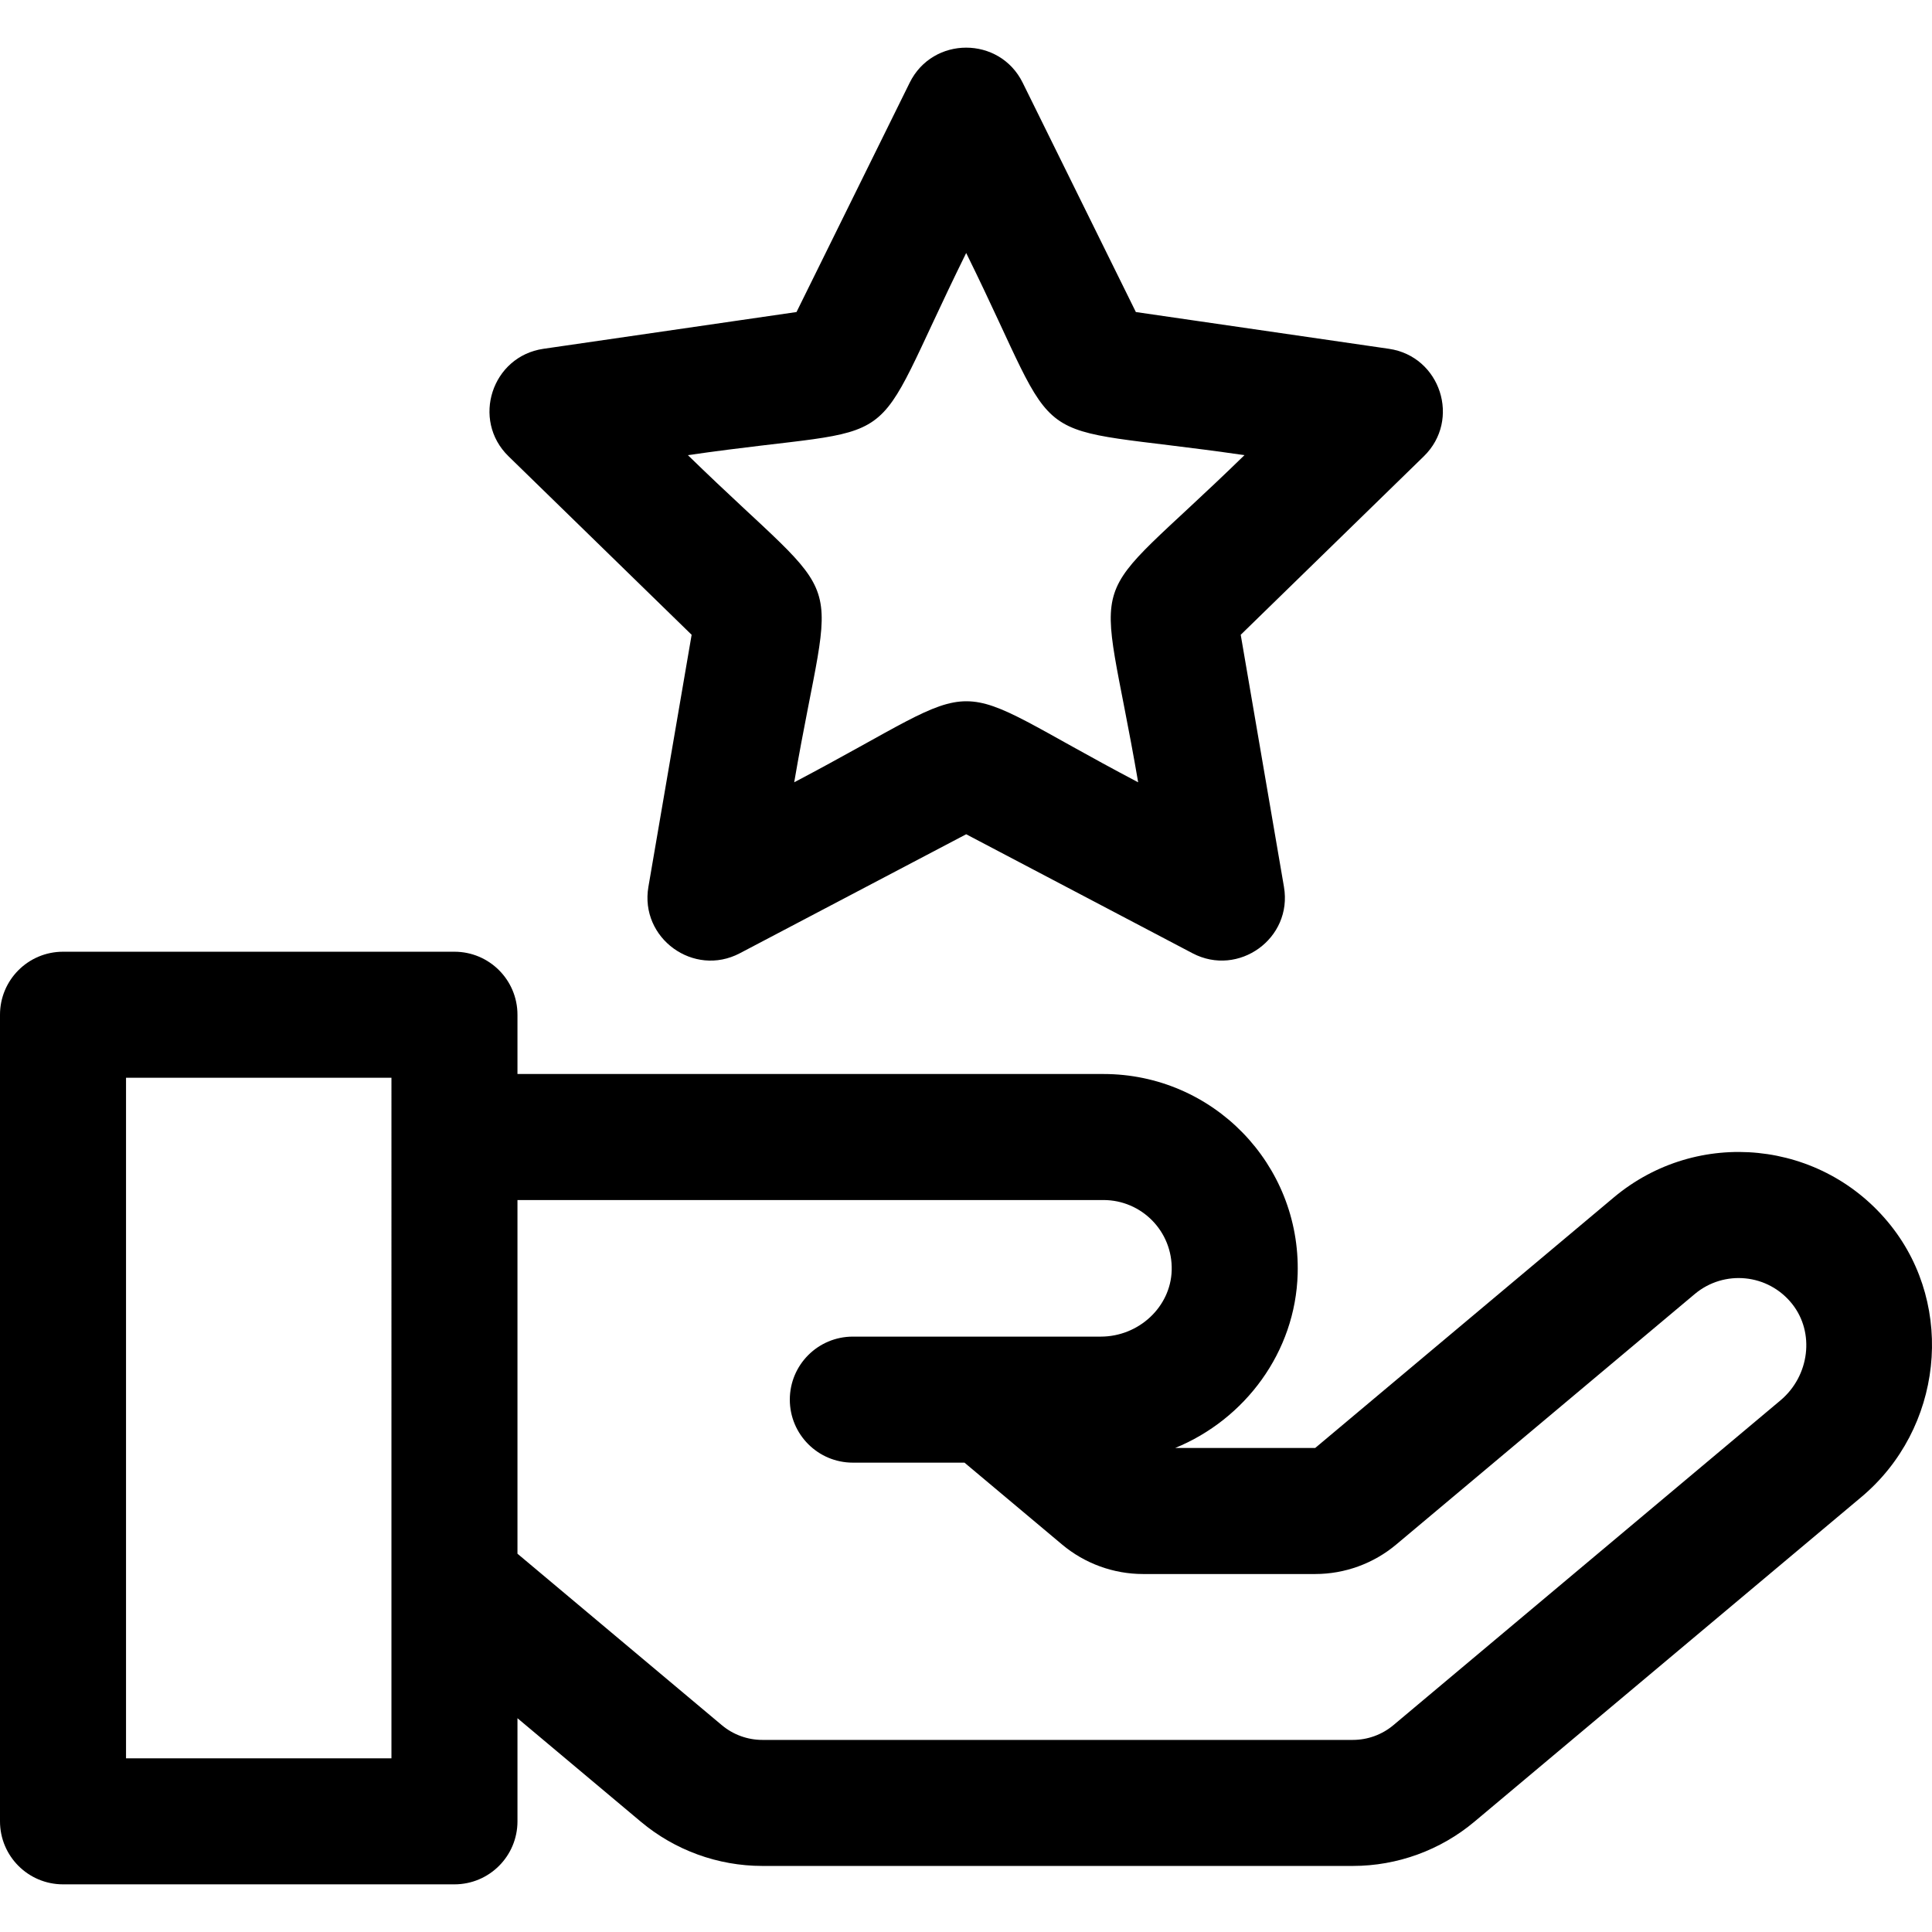
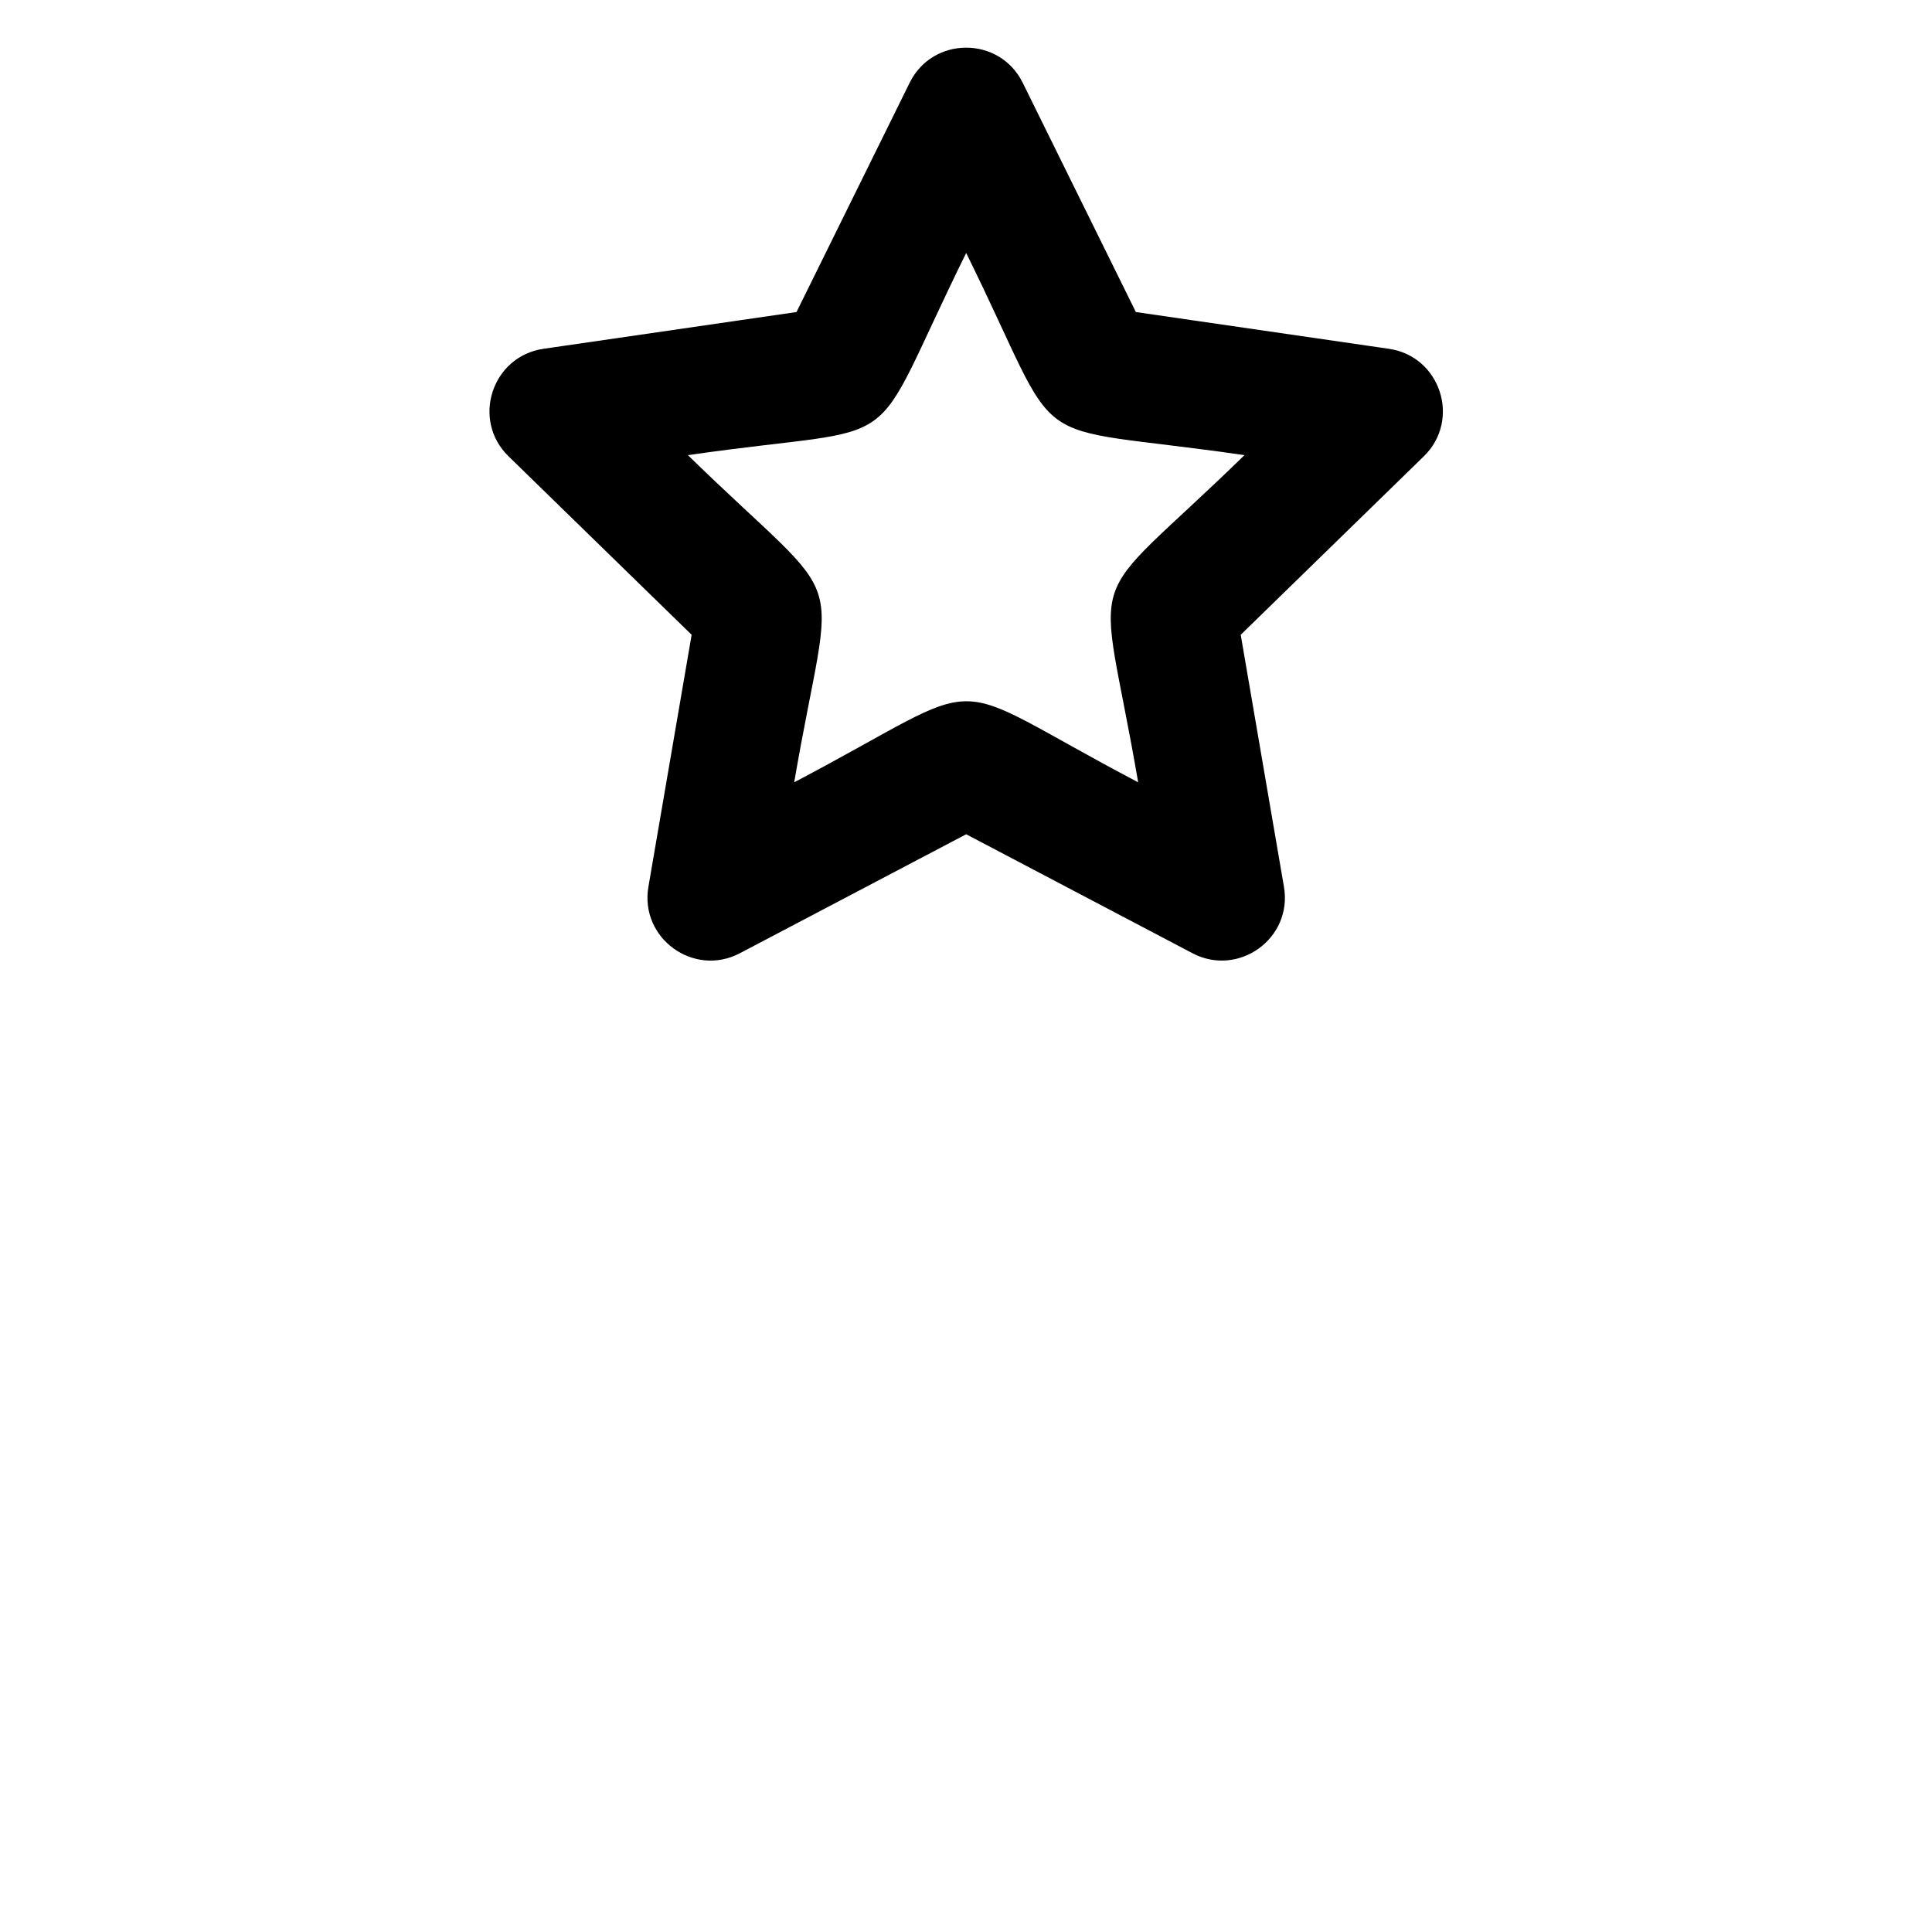
<svg xmlns="http://www.w3.org/2000/svg" fill="#000000" height="800px" width="800px" version="1.1" id="Layer_1" viewBox="0 0 512 512" xml:space="preserve">
  <g id="SVGRepo_bgCarrier" stroke-width="0" />
  <g id="SVGRepo_tracerCarrier" stroke-linecap="round" stroke-linejoin="round" />
  <g id="SVGRepo_iconCarrier">
    <g>
      <g>
-         <path d="M501.108,324.808c-18.078-22.785-51.248-26.095-73.455-7.46l-79.115,66.383h-37.109 c18.518-7.578,31.898-25.423,32.467-46.178c0.797-29.075-22.487-52.931-51.476-52.931H137.134v-15.706 c0-9.222-7.477-16.699-16.699-16.699H16.699C7.477,252.218,0,259.695,0,268.917v213.755c0,9.222,7.477,16.699,16.699,16.699 h103.737c9.222,0,16.699-7.477,16.699-16.699v-27.328l32.695,27.43c9.006,7.557,20.442,11.718,32.199,11.718h156.499 c11.758,0,23.194-4.162,32.201-11.719L493.3,396.711C514.768,378.695,518.272,346.441,501.108,324.808z M103.737,465.972H33.398 V285.615h70.339C103.737,296.354,103.737,458.287,103.737,465.972z M471.83,371.125l-102.571,86.063 c-3.002,2.519-6.814,3.906-10.734,3.906H202.027c-3.919,0-7.73-1.387-10.733-3.906l-54.161-45.44v-93.727h155.286 c10.134,0,18.373,8.324,18.092,18.619c-0.266,9.692-8.706,17.577-18.815,17.577c-7.262,0-59.115,0-65.689,0 c-9.222,0-16.699,7.477-16.699,16.699s7.477,16.699,16.699,16.699h29.59l25.868,21.703c6.005,5.037,13.628,7.813,21.467,7.813 h45.607c7.838,0,15.462-2.774,21.468-7.814l79.115-66.383c7.76-6.511,19.424-5.432,25.824,2.634 C480.972,353.162,479.575,364.628,471.83,371.125z" />
-       </g>
+         </g>
    </g>
    <g>
      <g>
        <path d="M368.08,92.437l-67.065-9.744l-29.992-60.772c-6.113-12.386-23.833-12.393-29.949,0l-29.992,60.772l-67.065,9.744 c-13.669,1.987-19.151,18.836-9.255,28.483l48.528,47.306l-11.457,66.794c-2.336,13.613,11.995,24.034,24.229,17.604 l59.986-31.536l59.984,31.535c12.157,6.392,26.58-3.898,24.229-17.604l-11.457-66.794l48.529-47.305 C387.225,111.279,381.757,94.424,368.08,92.437z M301.626,207.317c-54.351-28.574-36.583-28.69-91.155,0 c10.384-60.549,15.947-43.691-28.169-86.694c60.547-8.798,46.15,2.338,73.747-53.579c27.188,55.09,12.78,44.721,73.745,53.579 C285.814,163.494,291.21,146.586,301.626,207.317z" />
      </g>
    </g>
  </g>
</svg>